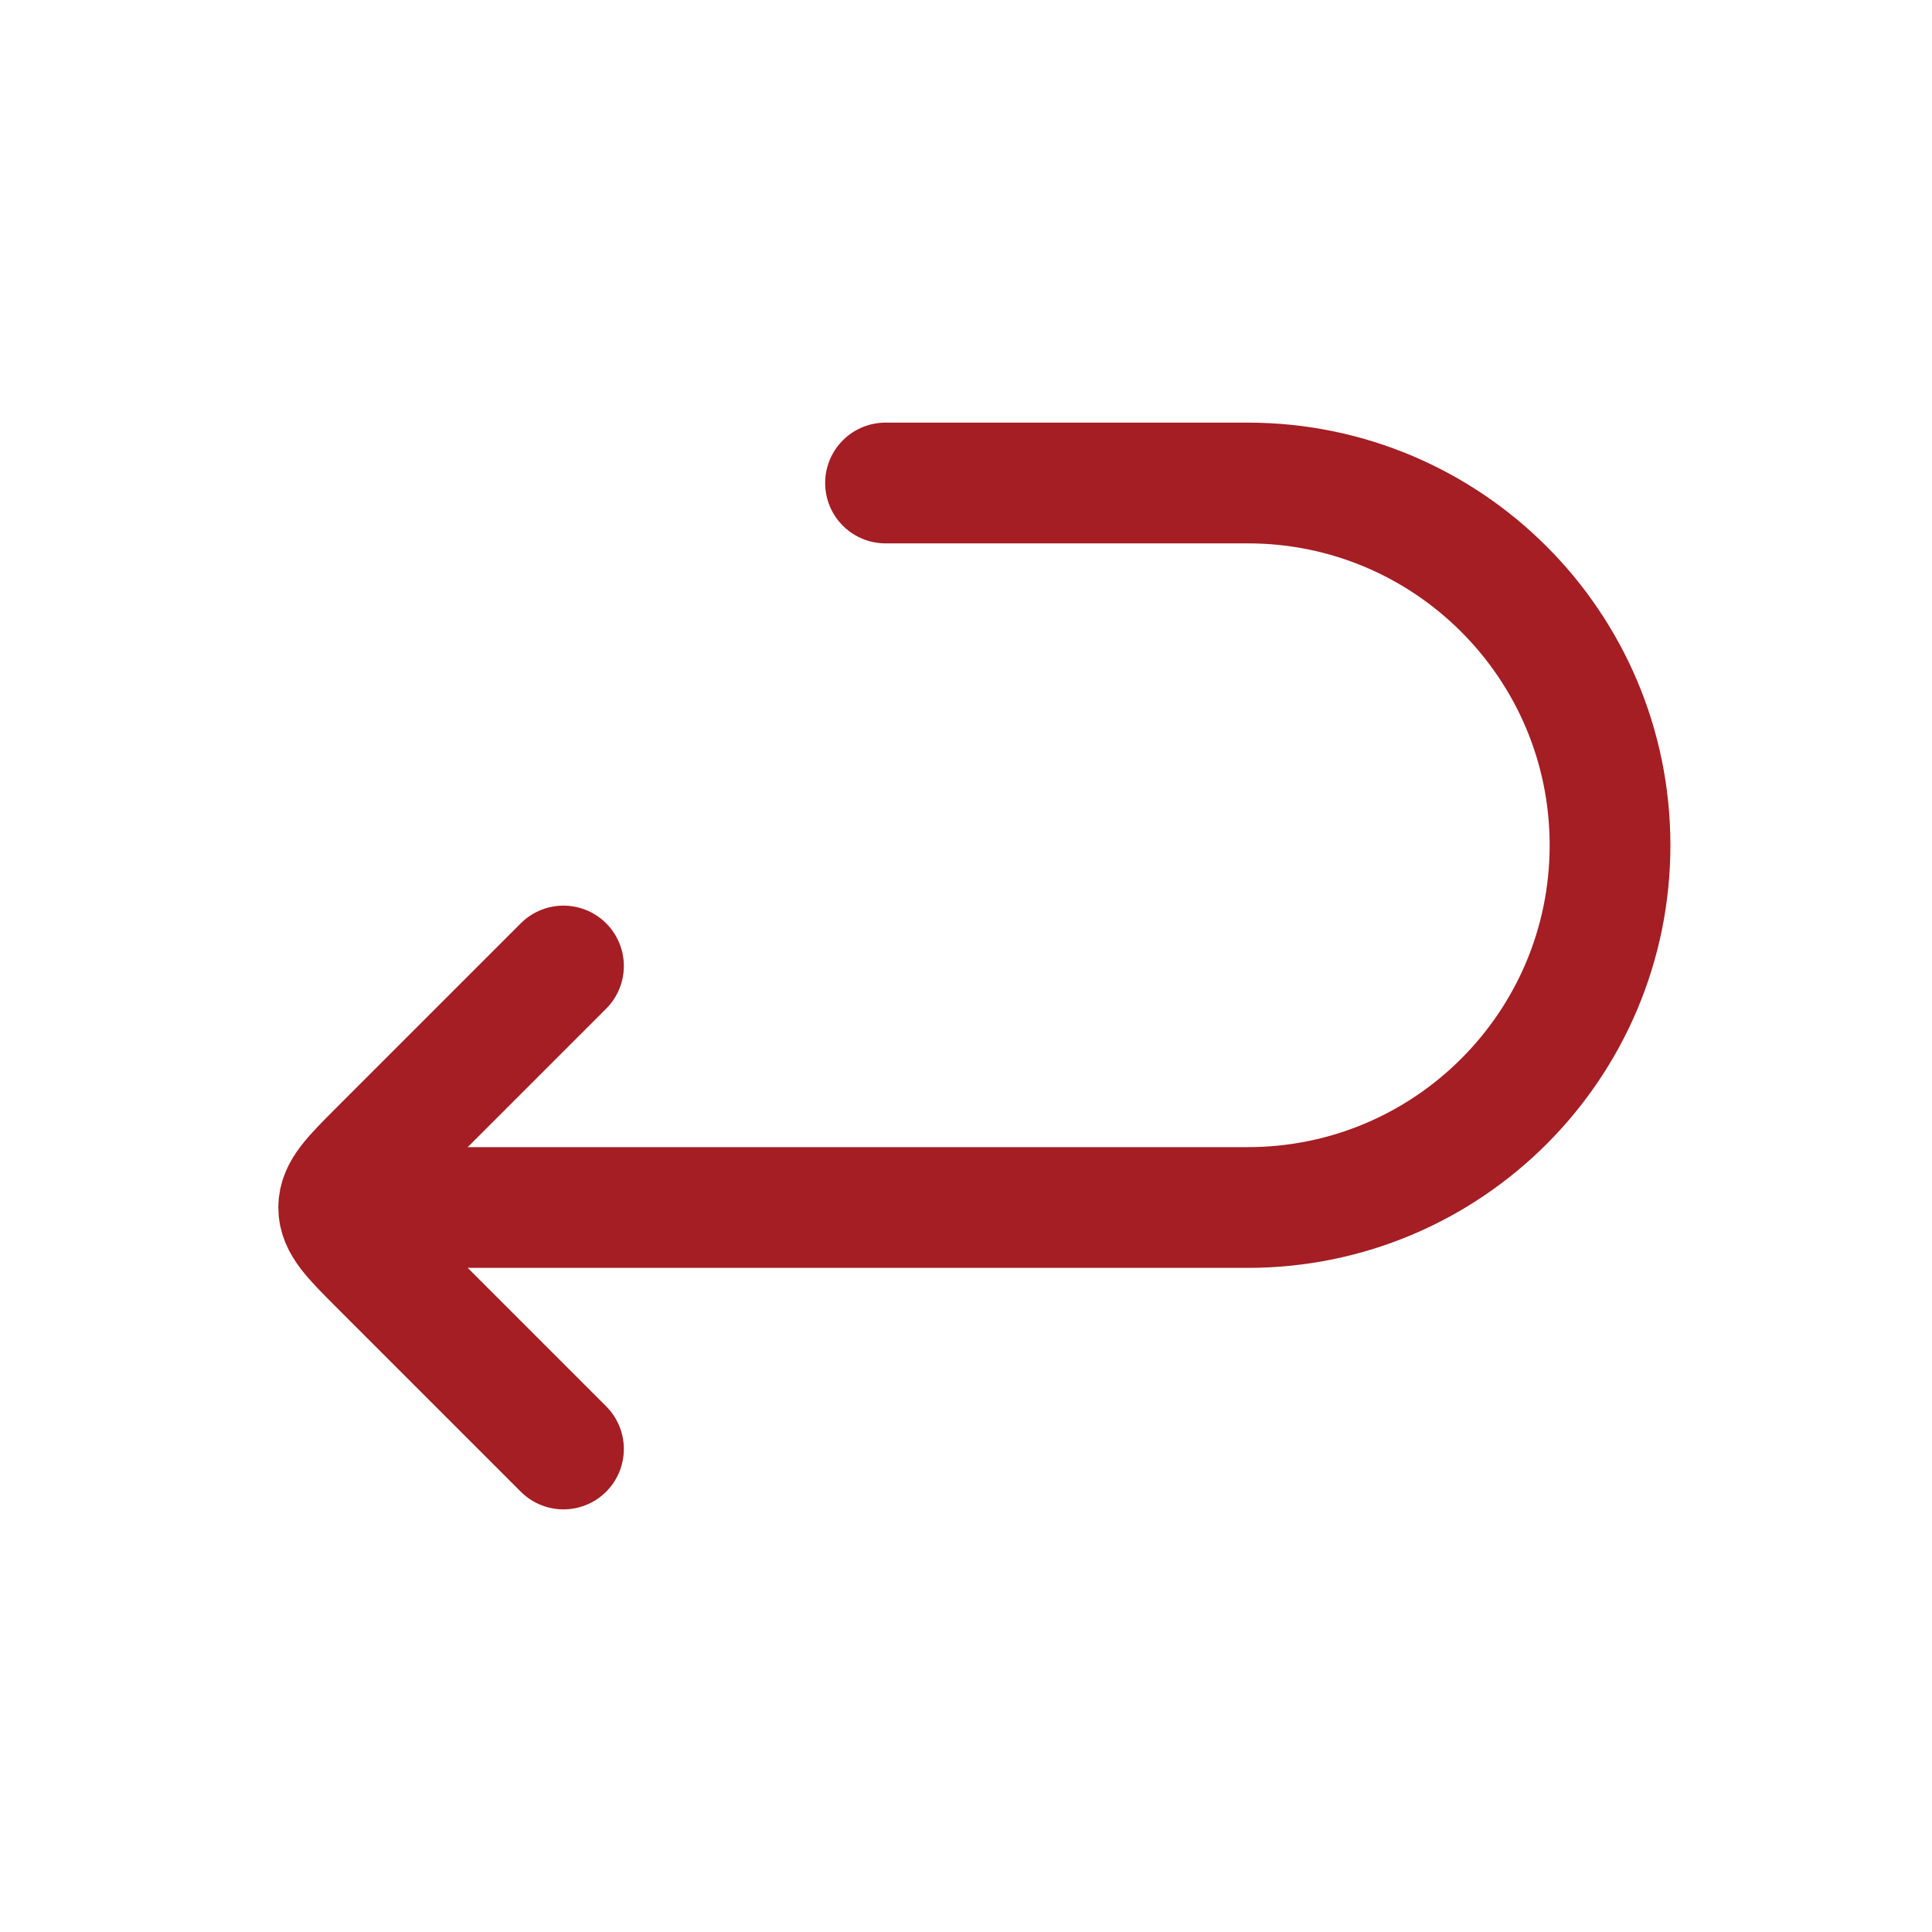
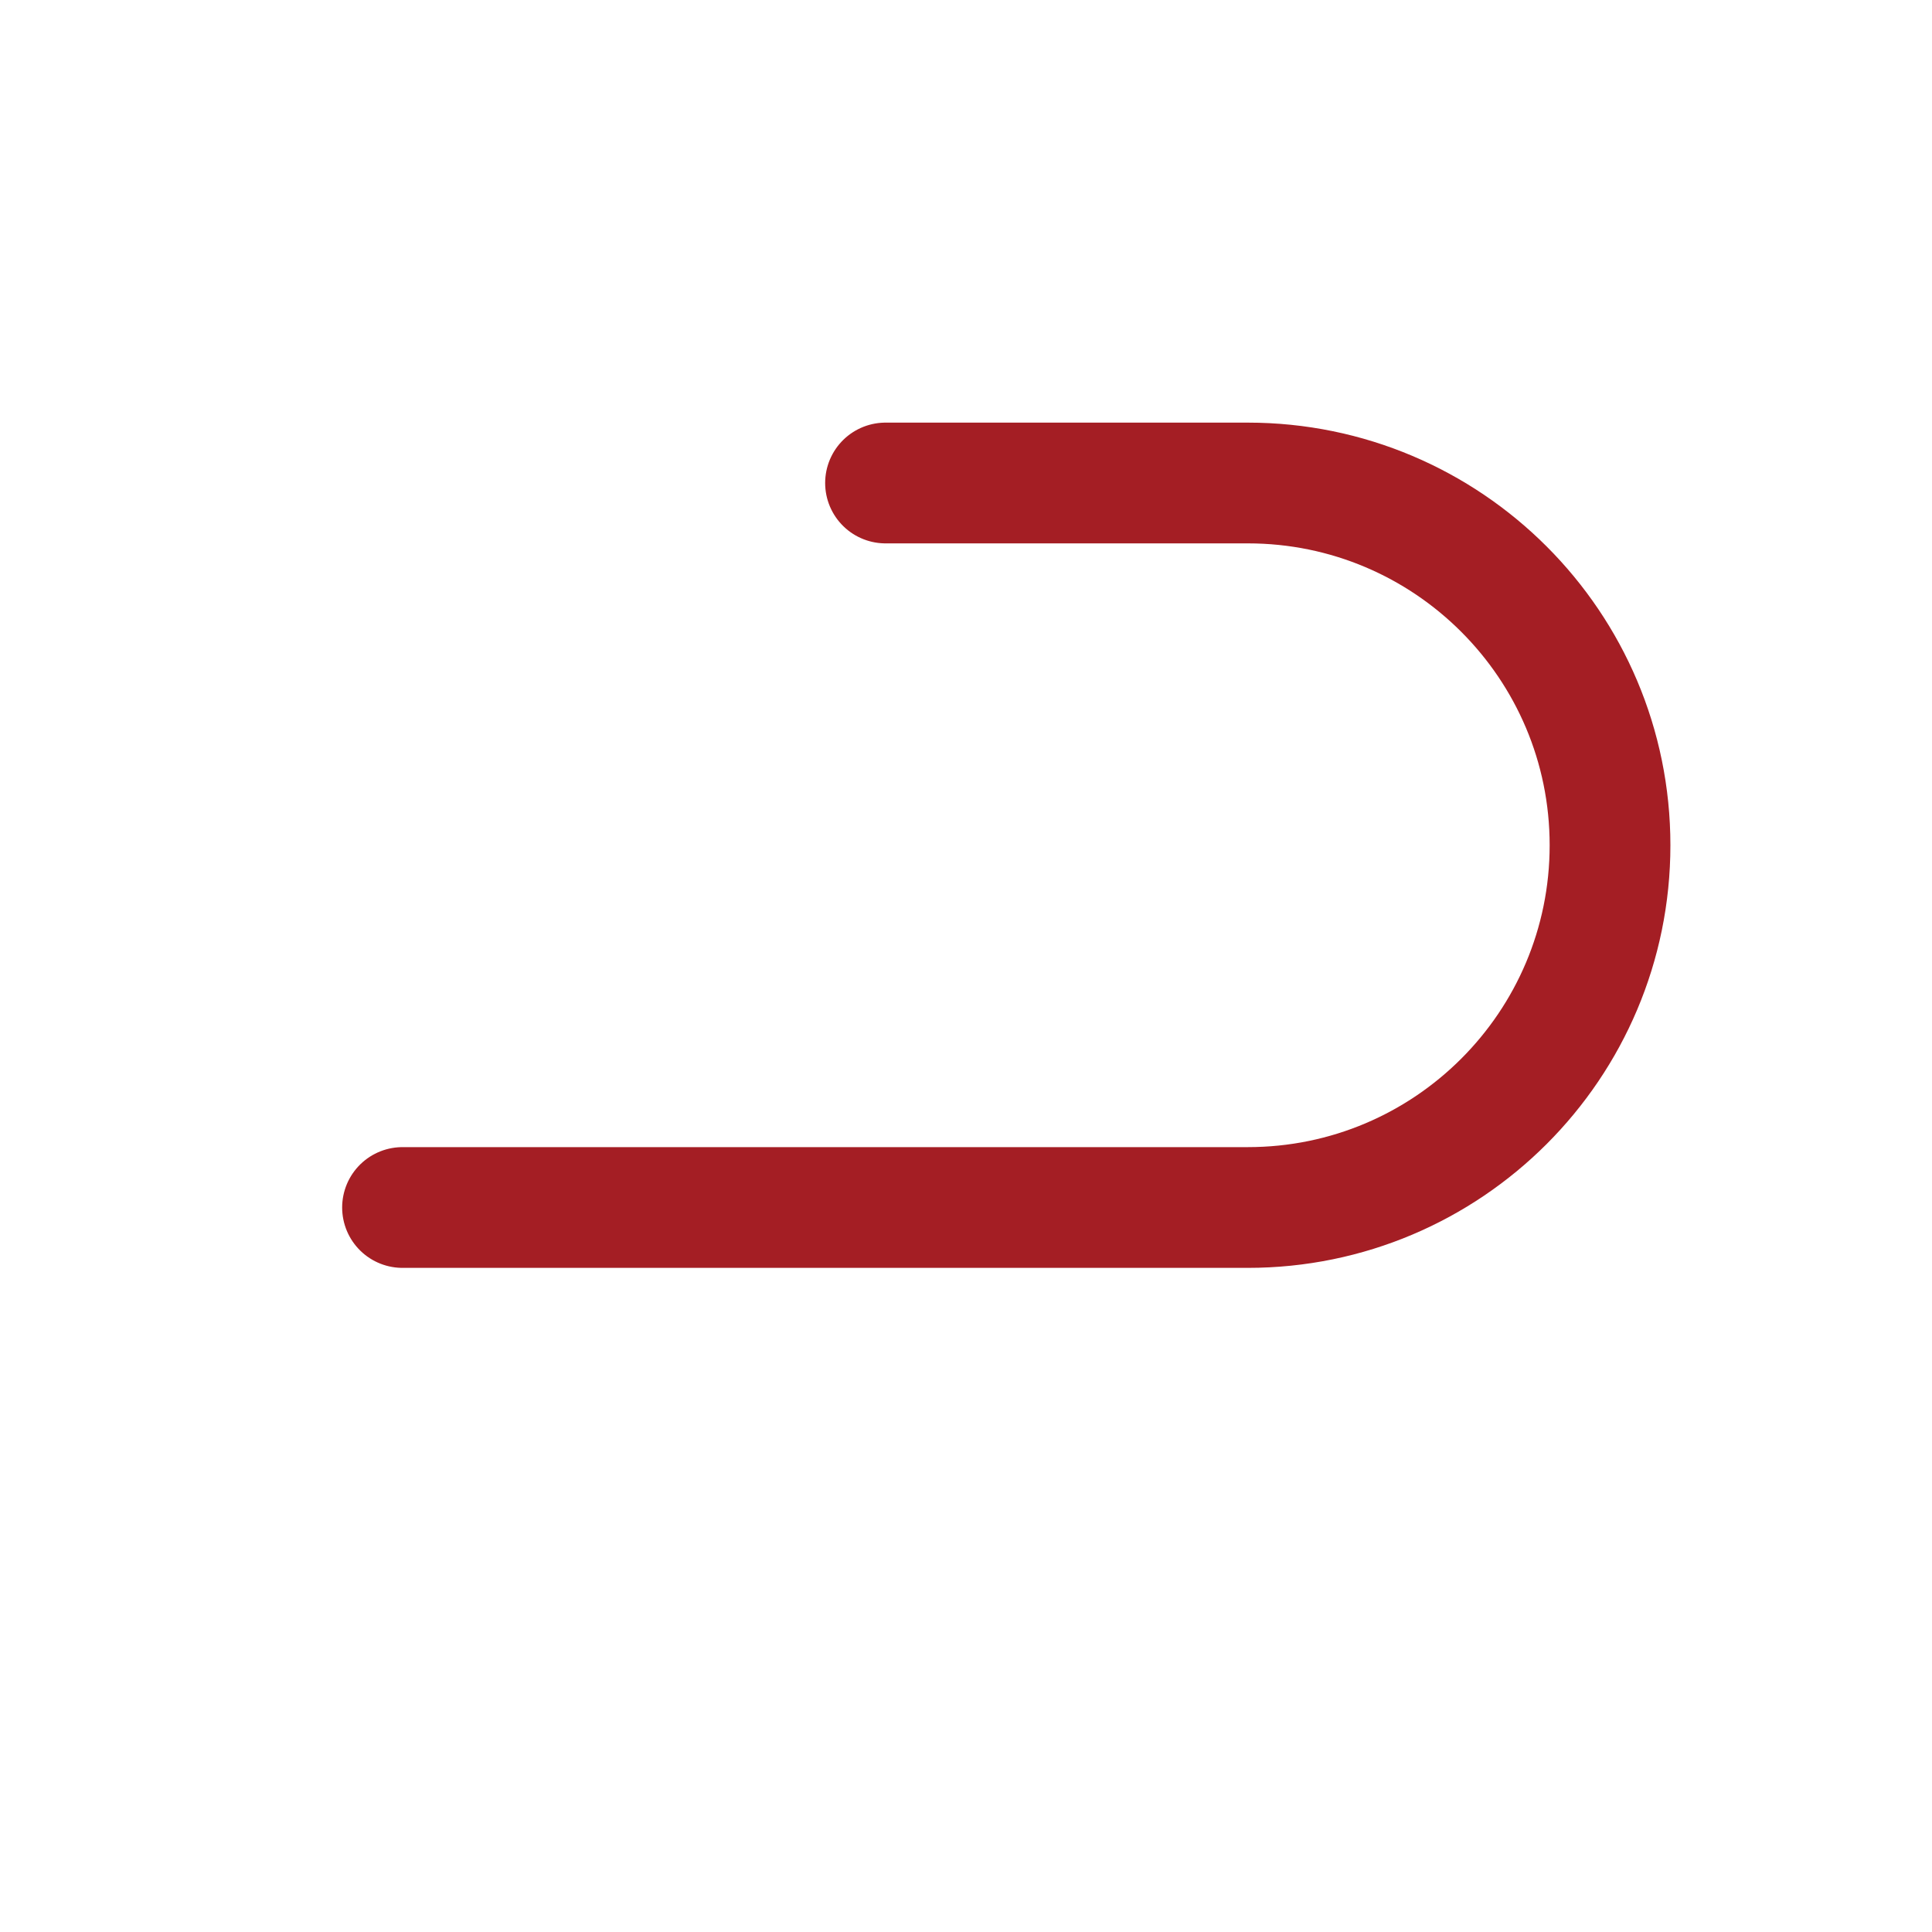
<svg xmlns="http://www.w3.org/2000/svg" width="26" height="26" viewBox="0 0 26 26" fill="none">
  <path d="M11.917 6.5H16.792C19.484 6.5 21.667 8.683 21.667 11.375C21.667 14.067 19.484 16.25 16.792 16.25H5.417" stroke="#A41E24" stroke-width="1.625" stroke-linecap="round" stroke-linejoin="round" />
-   <path d="M7.583 19.5L5.099 17.016C4.738 16.655 4.558 16.474 4.558 16.25C4.558 16.026 4.738 15.845 5.099 15.484L7.583 13" stroke="#A41E24" stroke-width="1.625" stroke-linecap="round" stroke-linejoin="round" />
</svg>